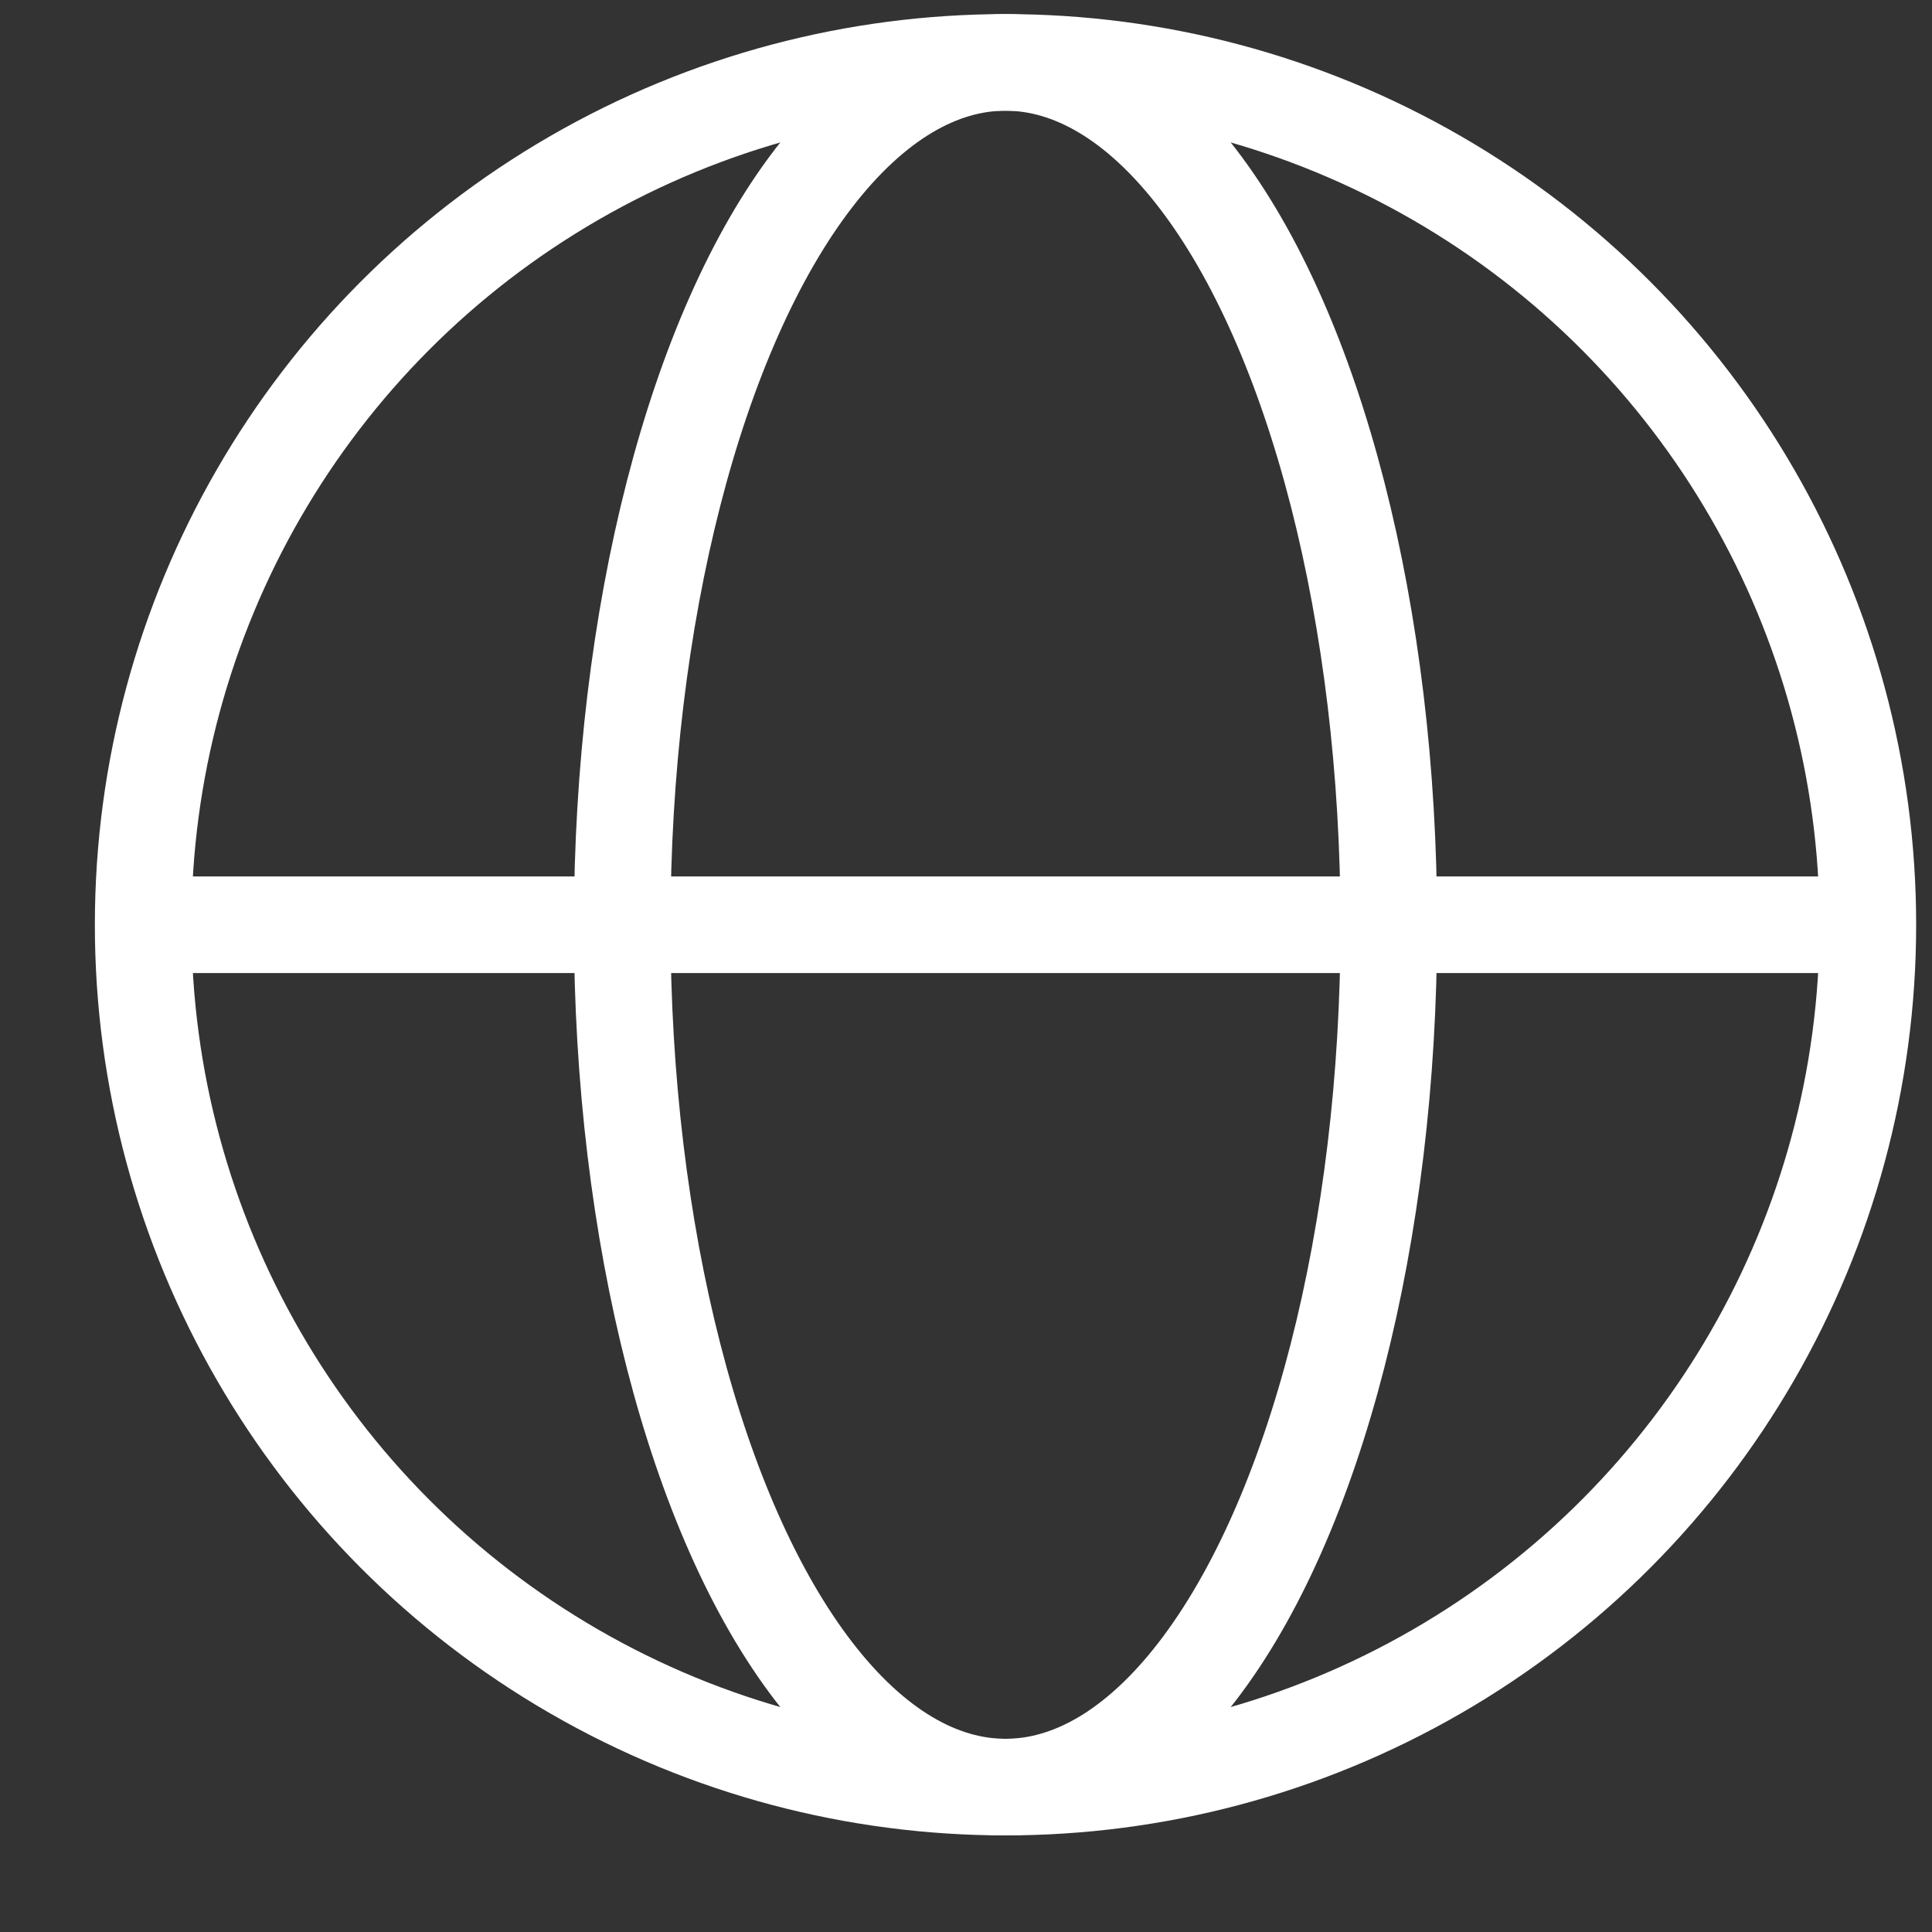
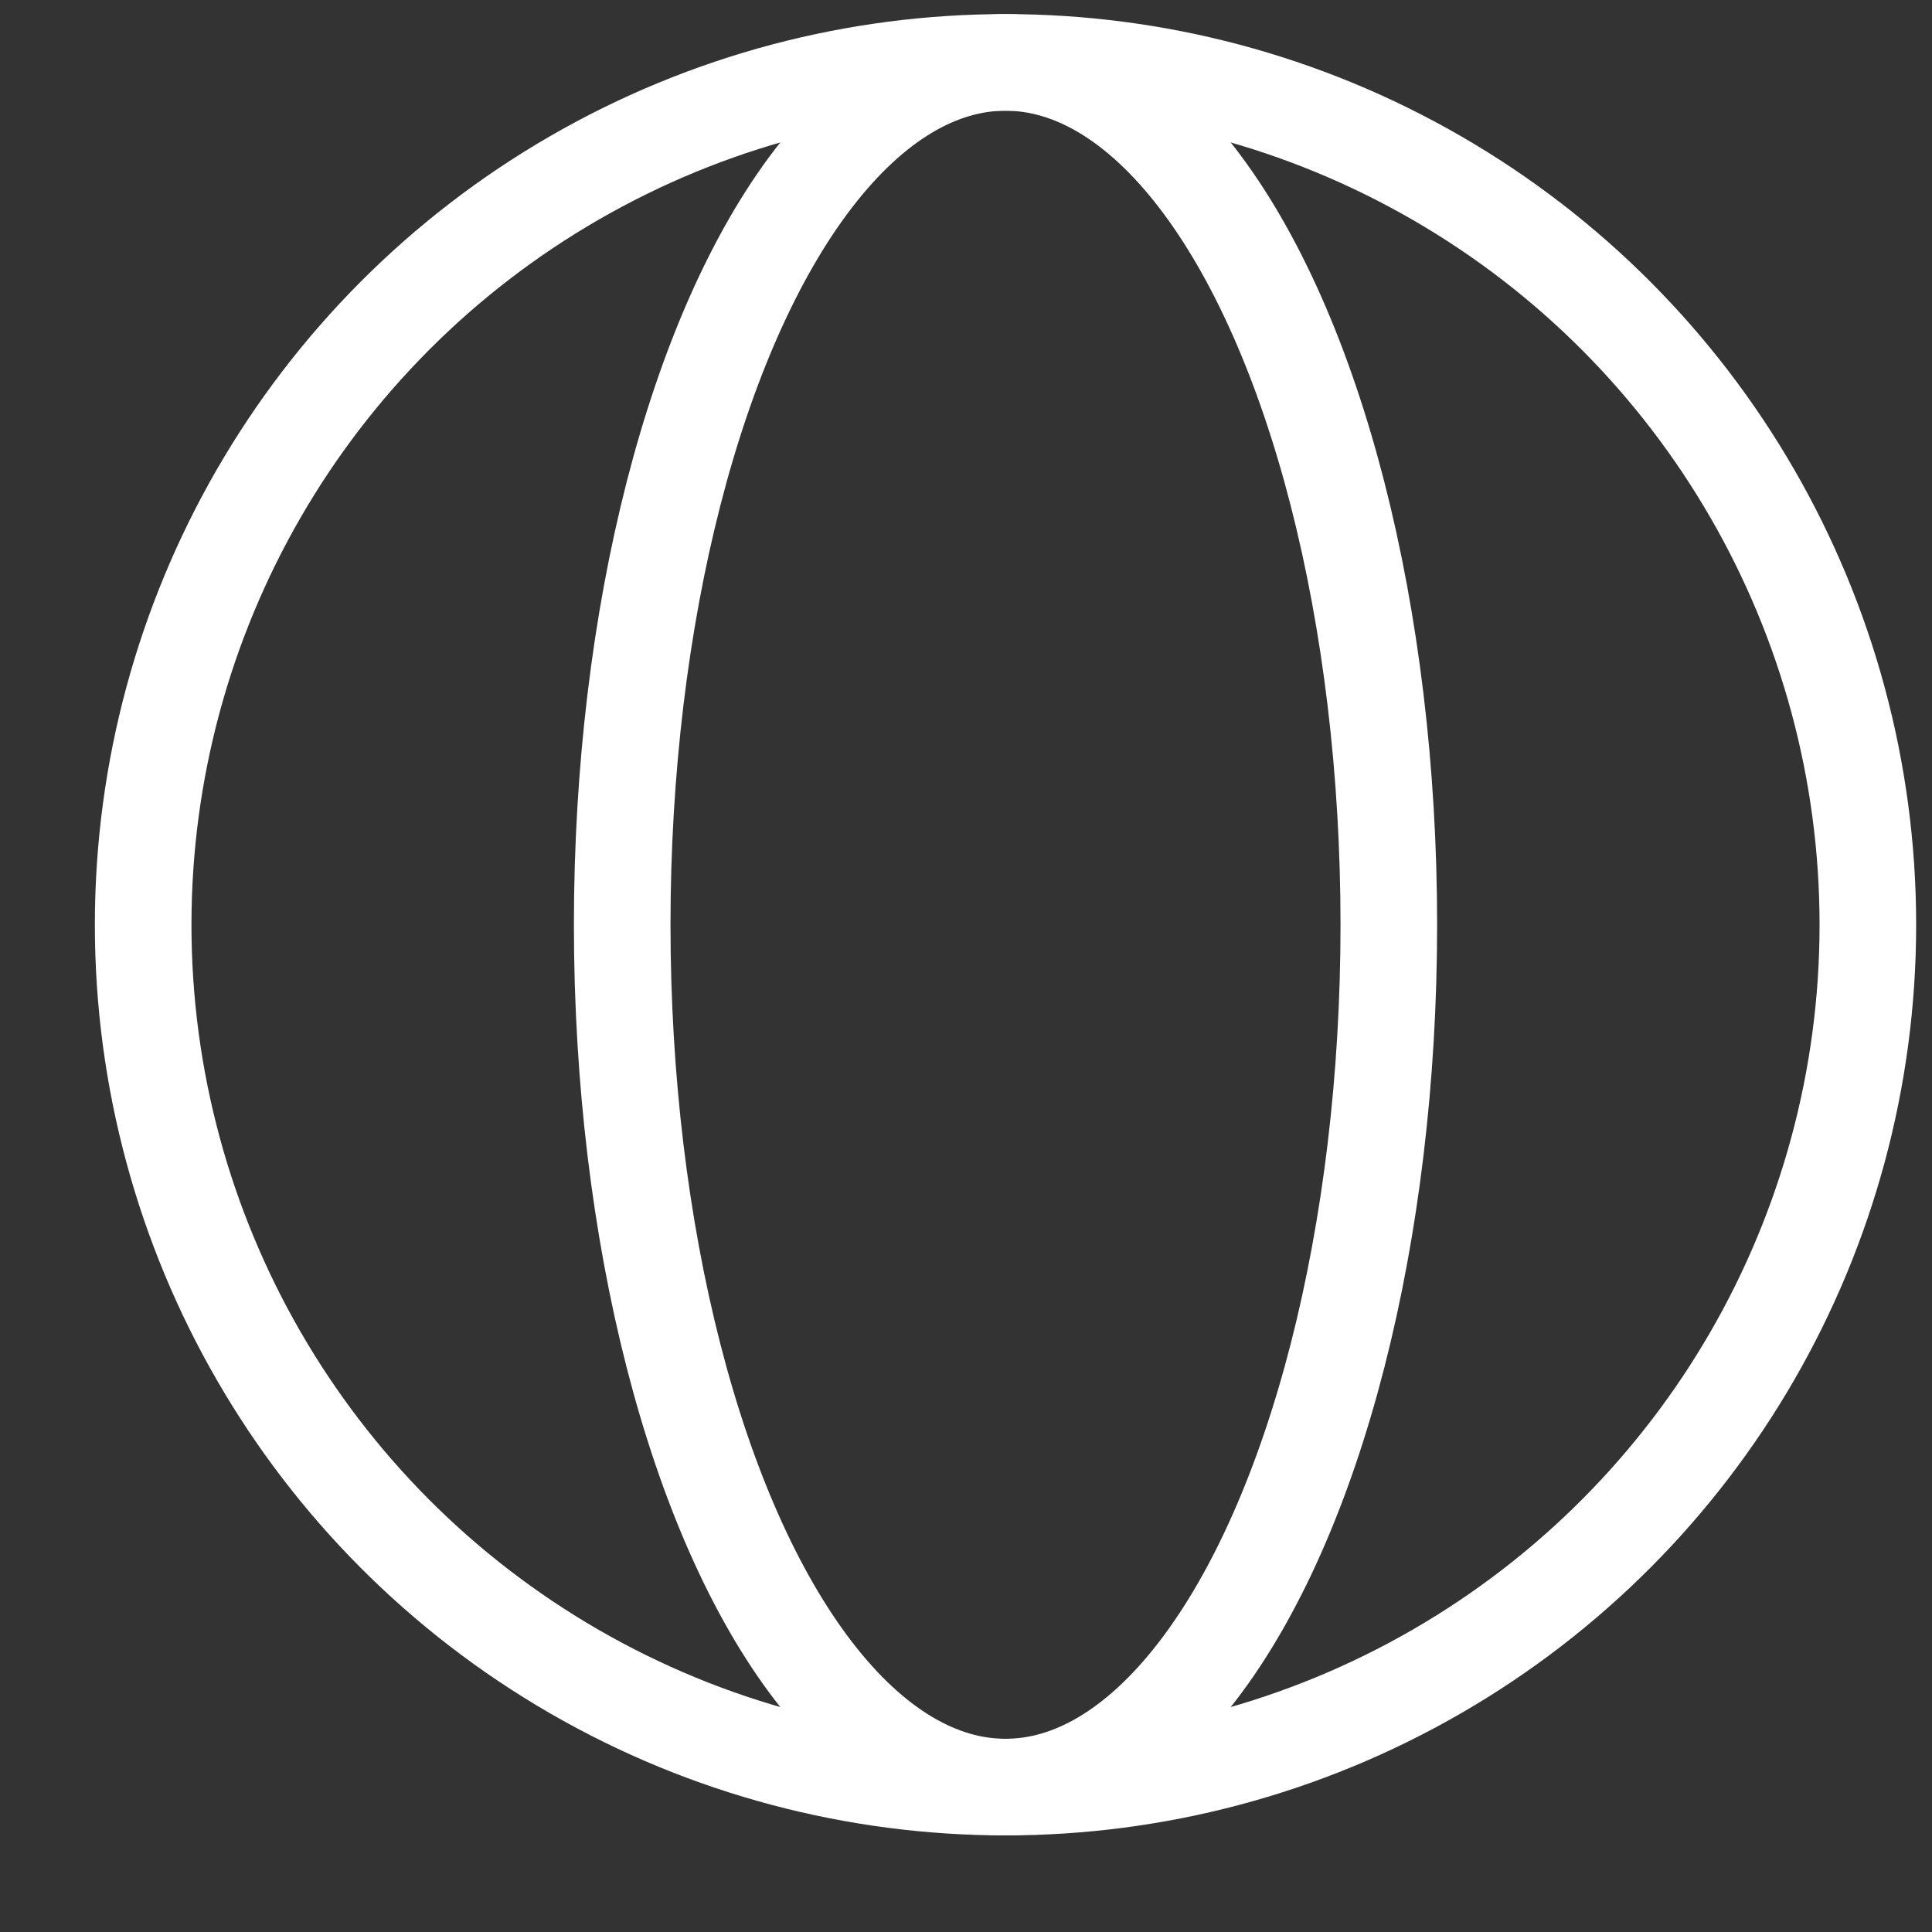
<svg xmlns="http://www.w3.org/2000/svg" width="20" height="20">
  <rect width="100%" height="100%" fill="#333333" stroke="none" />
  <g fill="none" fill-rule="evenodd">
-     <path d="M0 0h20v20H0z" />
    <g transform="translate(1.315 .646)" stroke="#FFF">
      <circle stroke-linecap="round" stroke-linejoin="round" cx="9.094" cy="8.927" r="8.927" />
      <ellipse stroke-linecap="round" stroke-linejoin="round" cx="9.094" cy="8.927" rx="3.968" ry="8.927" />
-       <path stroke-linecap="square" d="M.496 8.927h16.862" />
    </g>
  </g>
</svg>